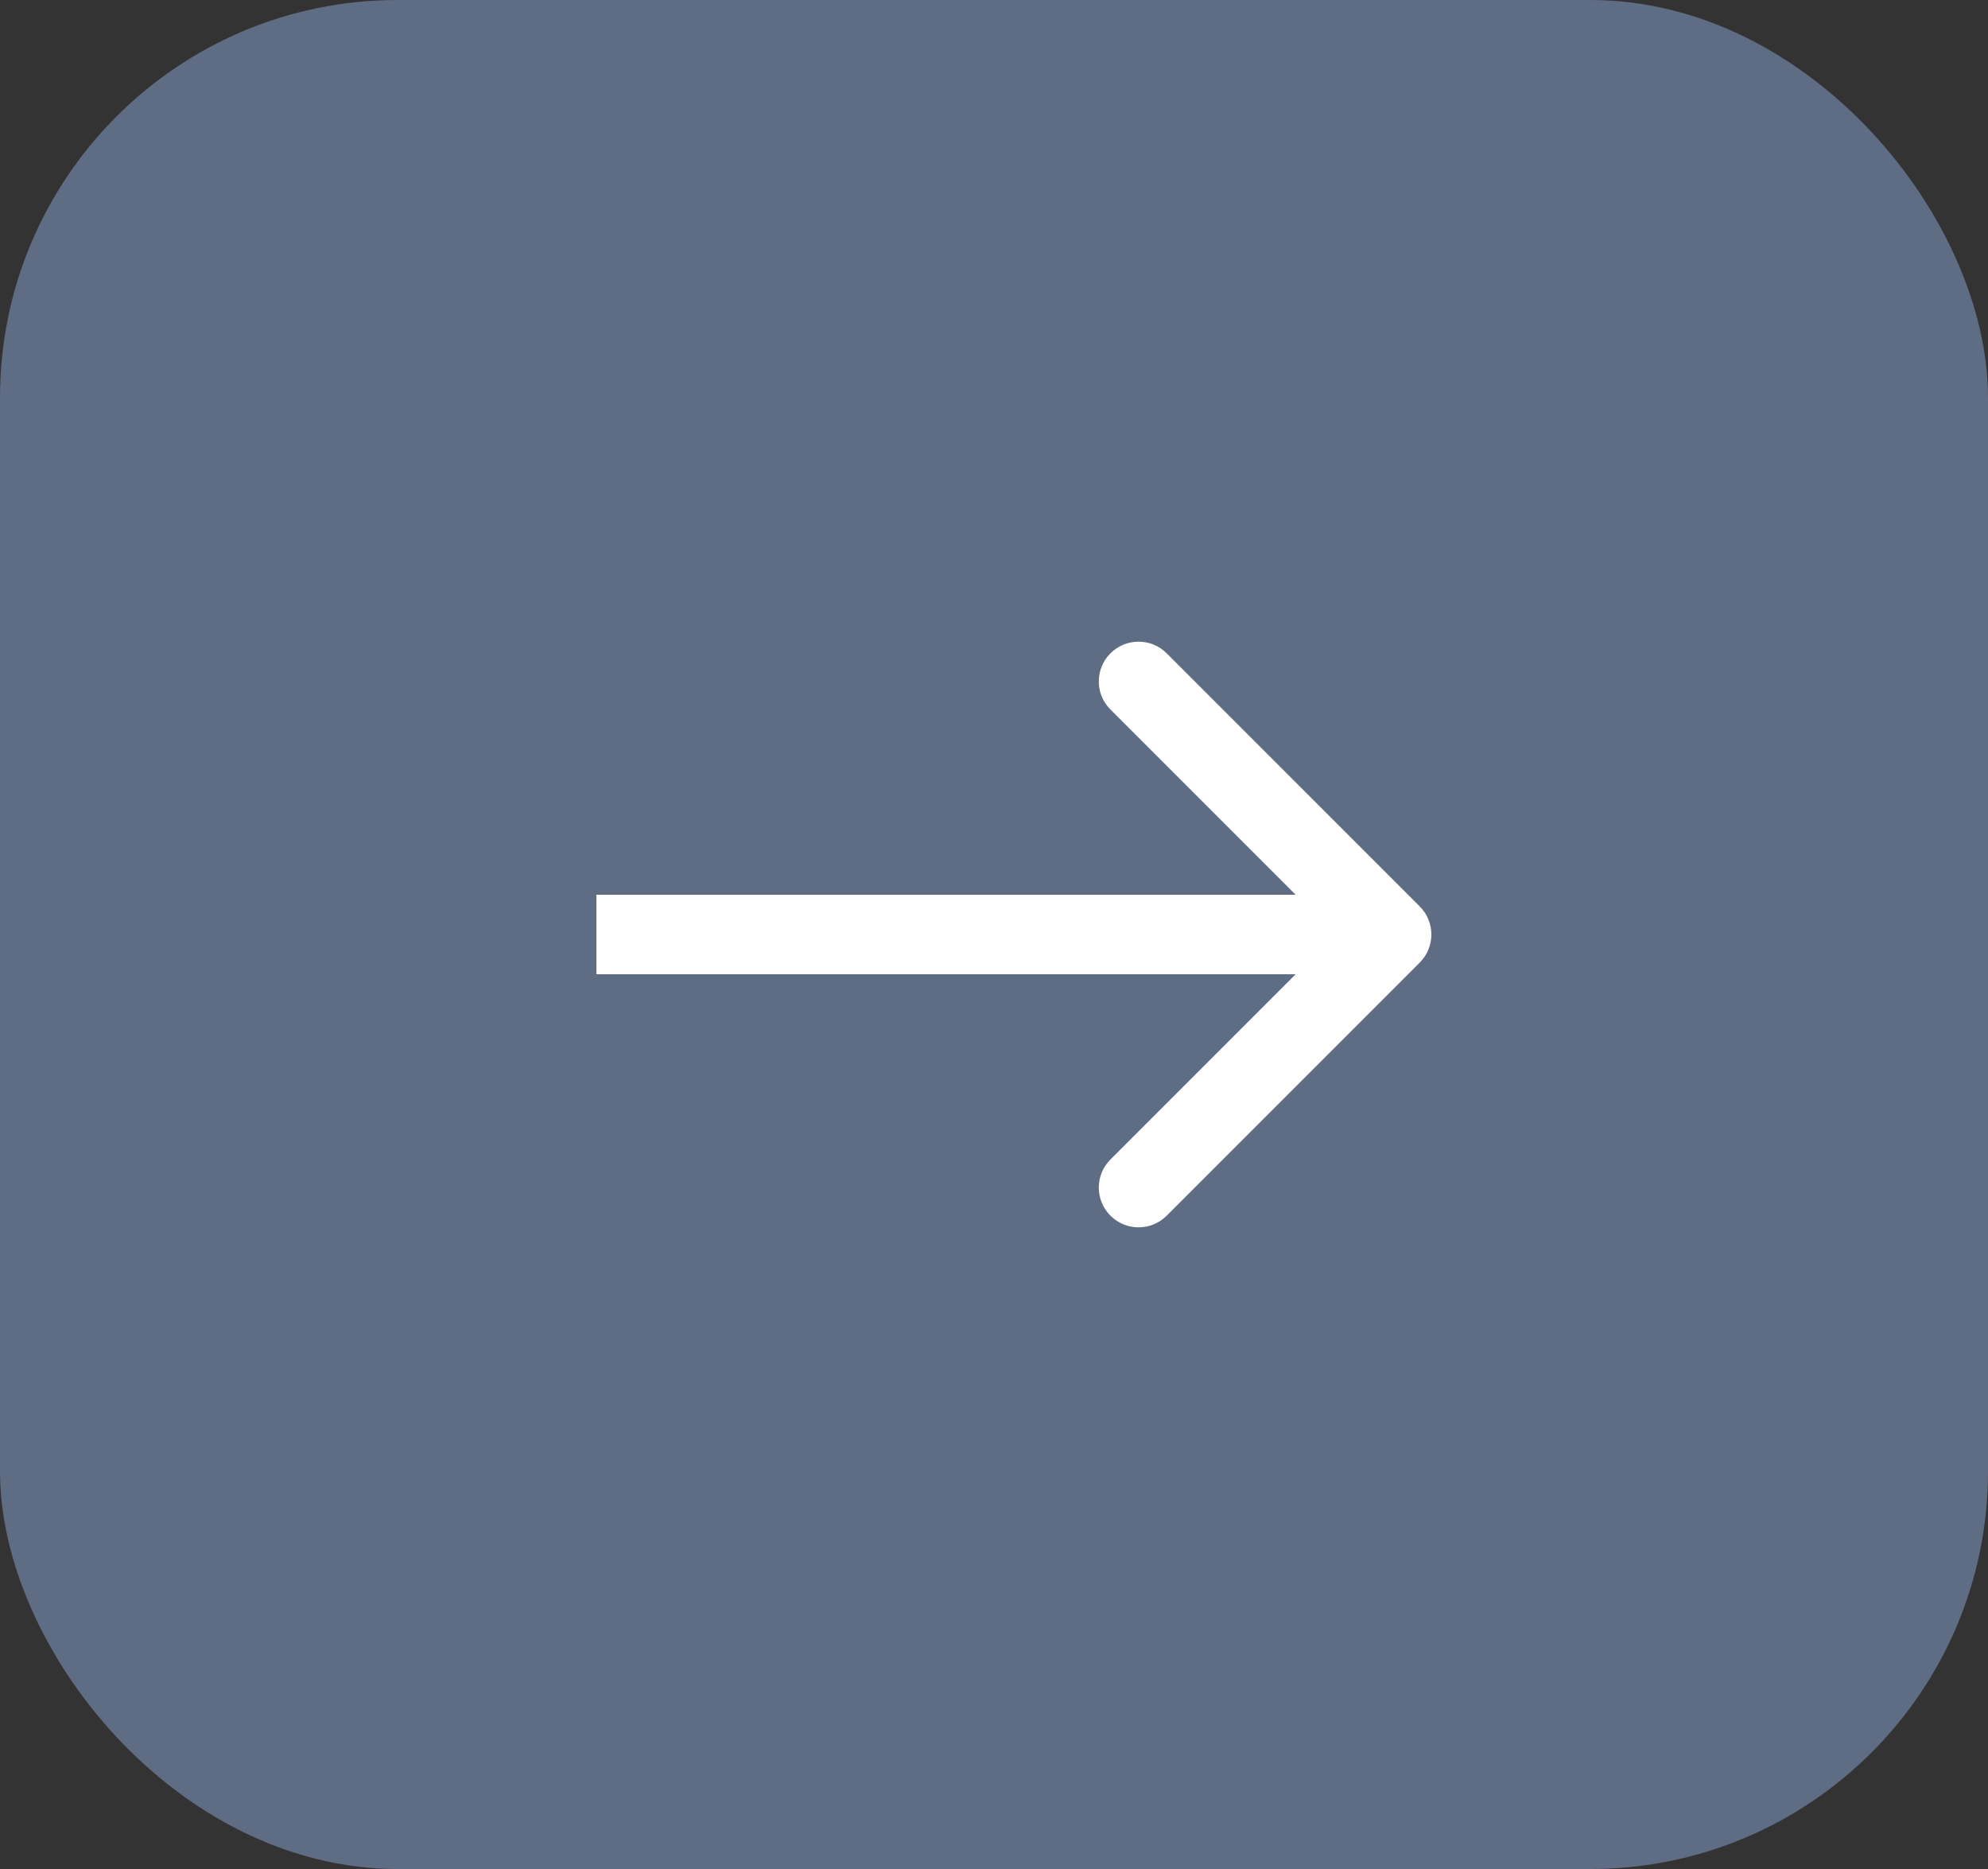
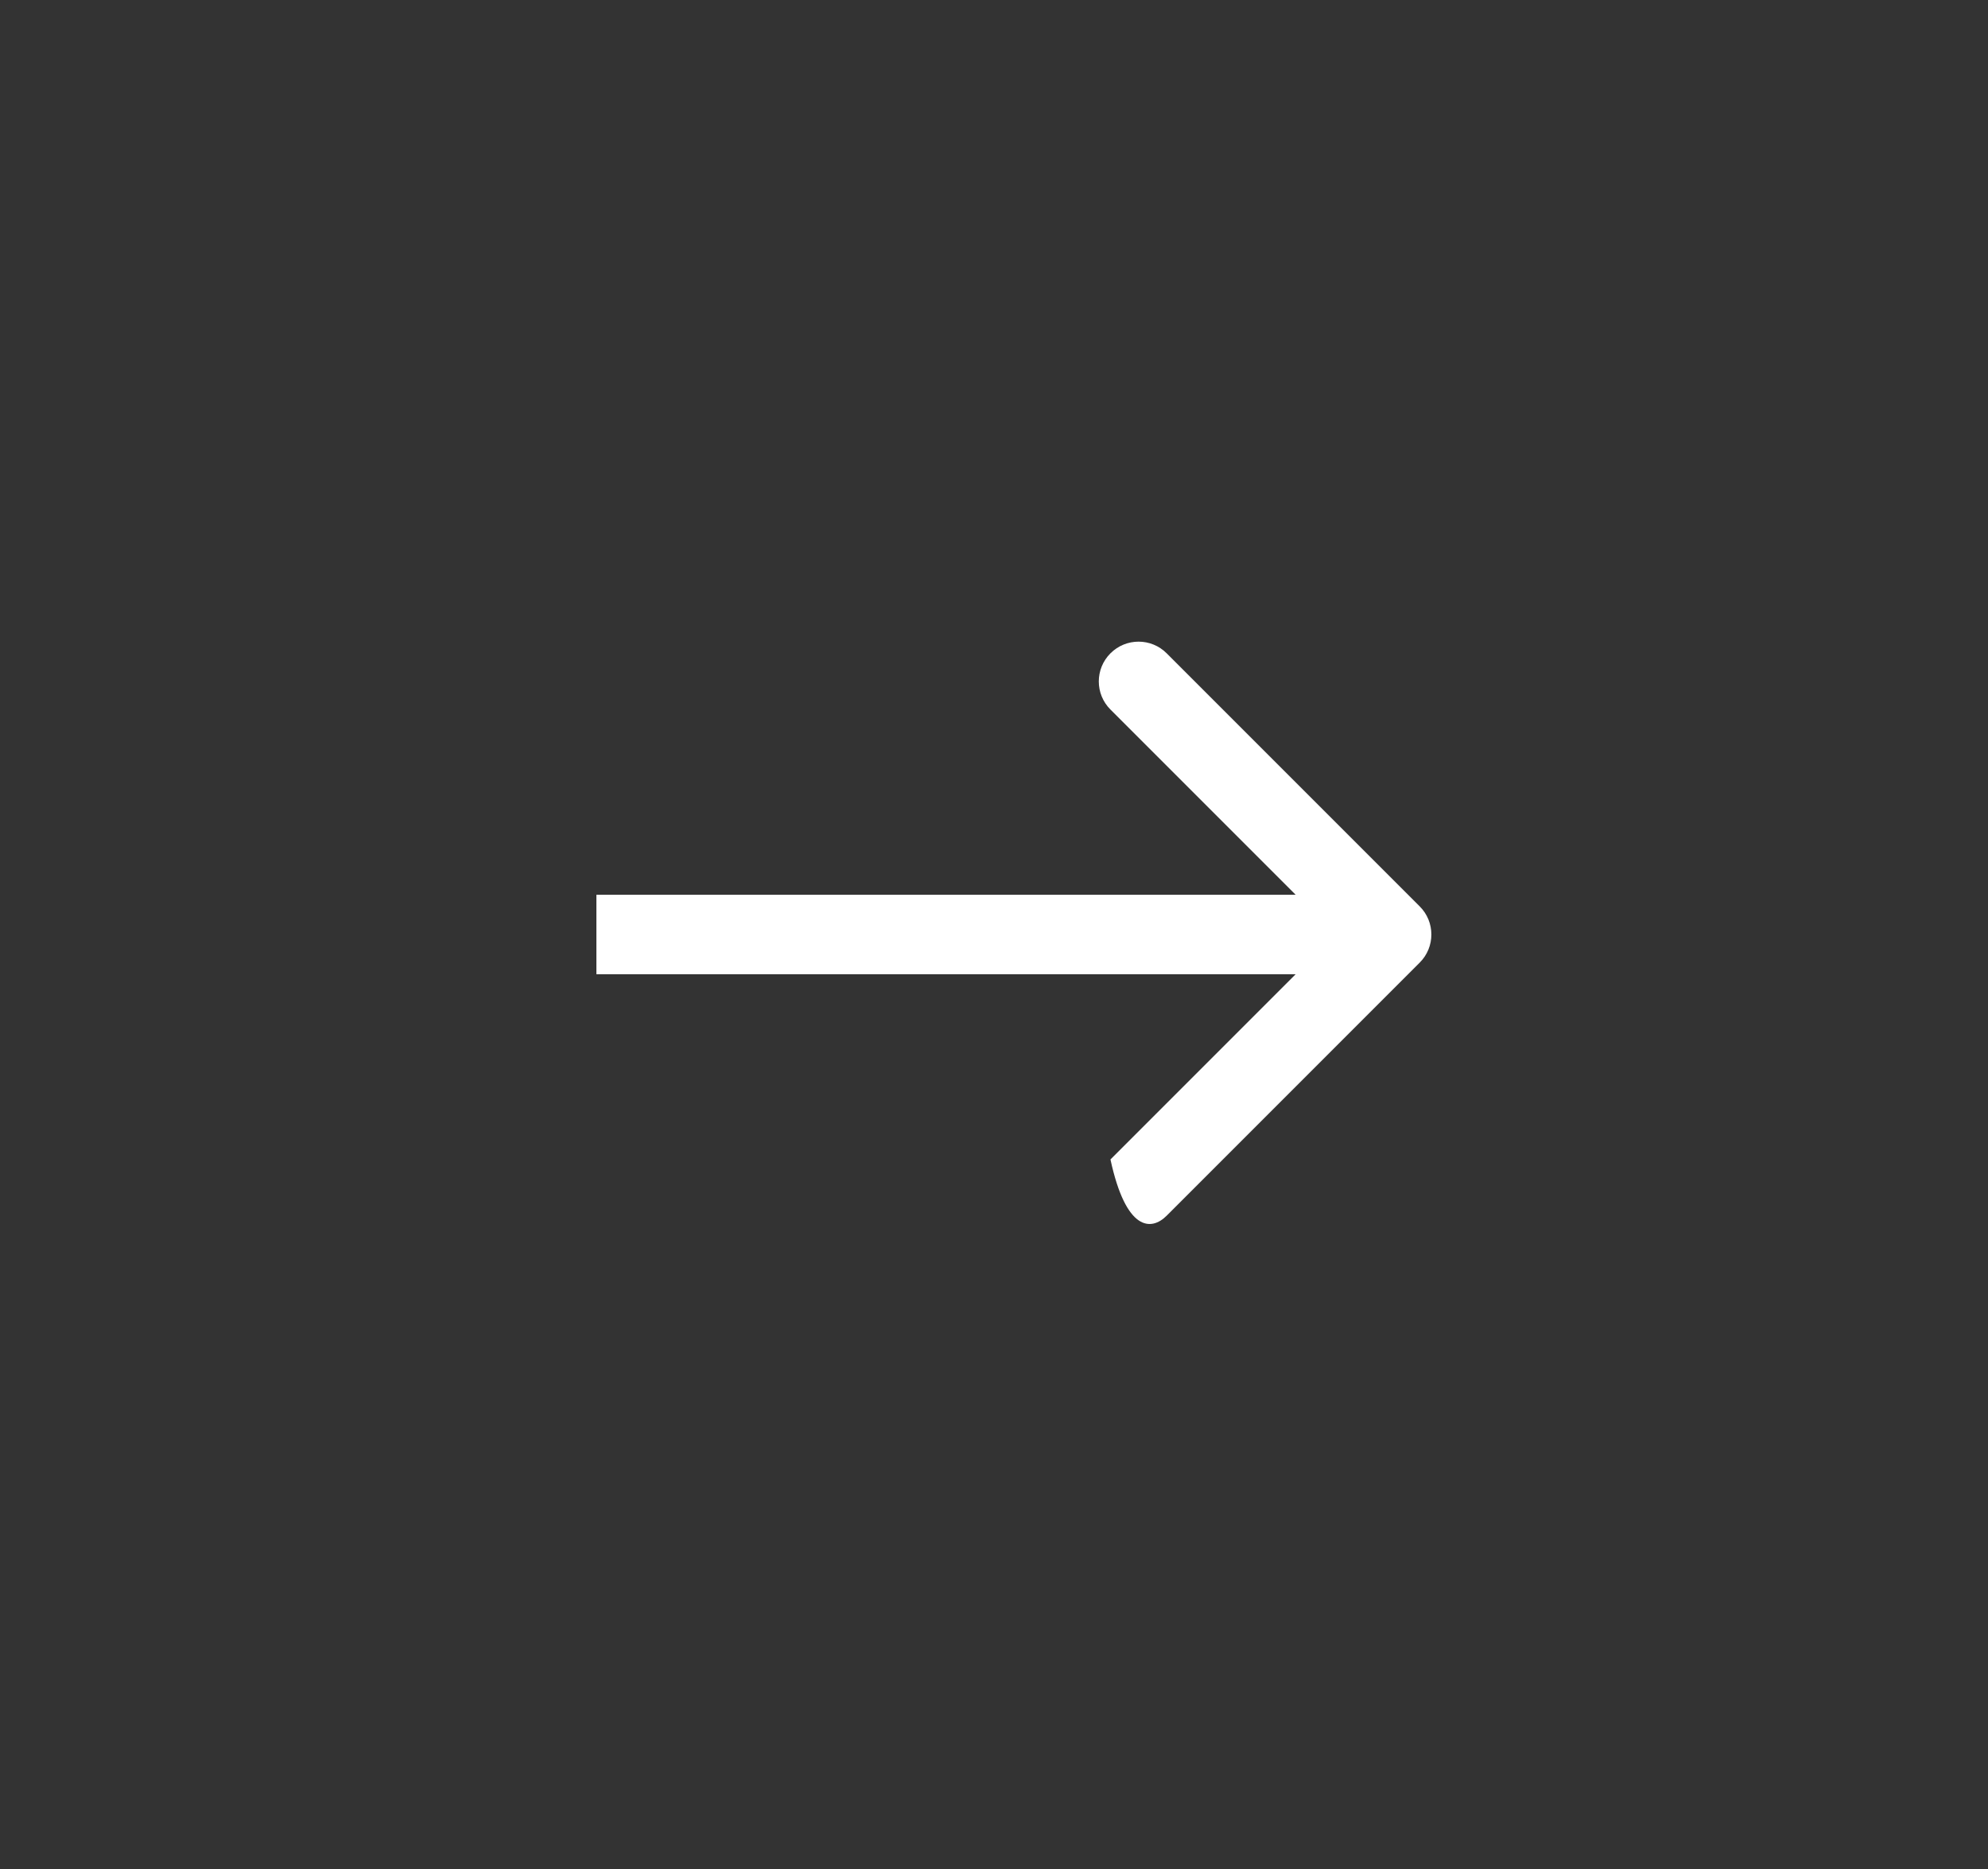
<svg xmlns="http://www.w3.org/2000/svg" width="50" height="47" viewBox="0 0 50 47" fill="none">
  <rect x="0" y="0" width="50" height="47" fill="#333333" stroke="none" />
-   <rect width="50" height="47" rx="10" fill="#5E6C84" />
-   <path d="M35.707 24.207C36.098 23.817 36.098 23.183 35.707 22.793L29.343 16.429C28.953 16.038 28.32 16.038 27.929 16.429C27.538 16.82 27.538 17.453 27.929 17.843L33.586 23.5L27.929 29.157C27.538 29.547 27.538 30.18 27.929 30.571C28.32 30.962 28.953 30.962 29.343 30.571L35.707 24.207ZM15 23.5V24.5H35V23.5V22.5H15V23.5Z" fill="white" />
+   <path d="M35.707 24.207C36.098 23.817 36.098 23.183 35.707 22.793L29.343 16.429C28.953 16.038 28.32 16.038 27.929 16.429C27.538 16.82 27.538 17.453 27.929 17.843L33.586 23.5L27.929 29.157C28.32 30.962 28.953 30.962 29.343 30.571L35.707 24.207ZM15 23.5V24.5H35V23.5V22.5H15V23.5Z" fill="white" />
</svg>